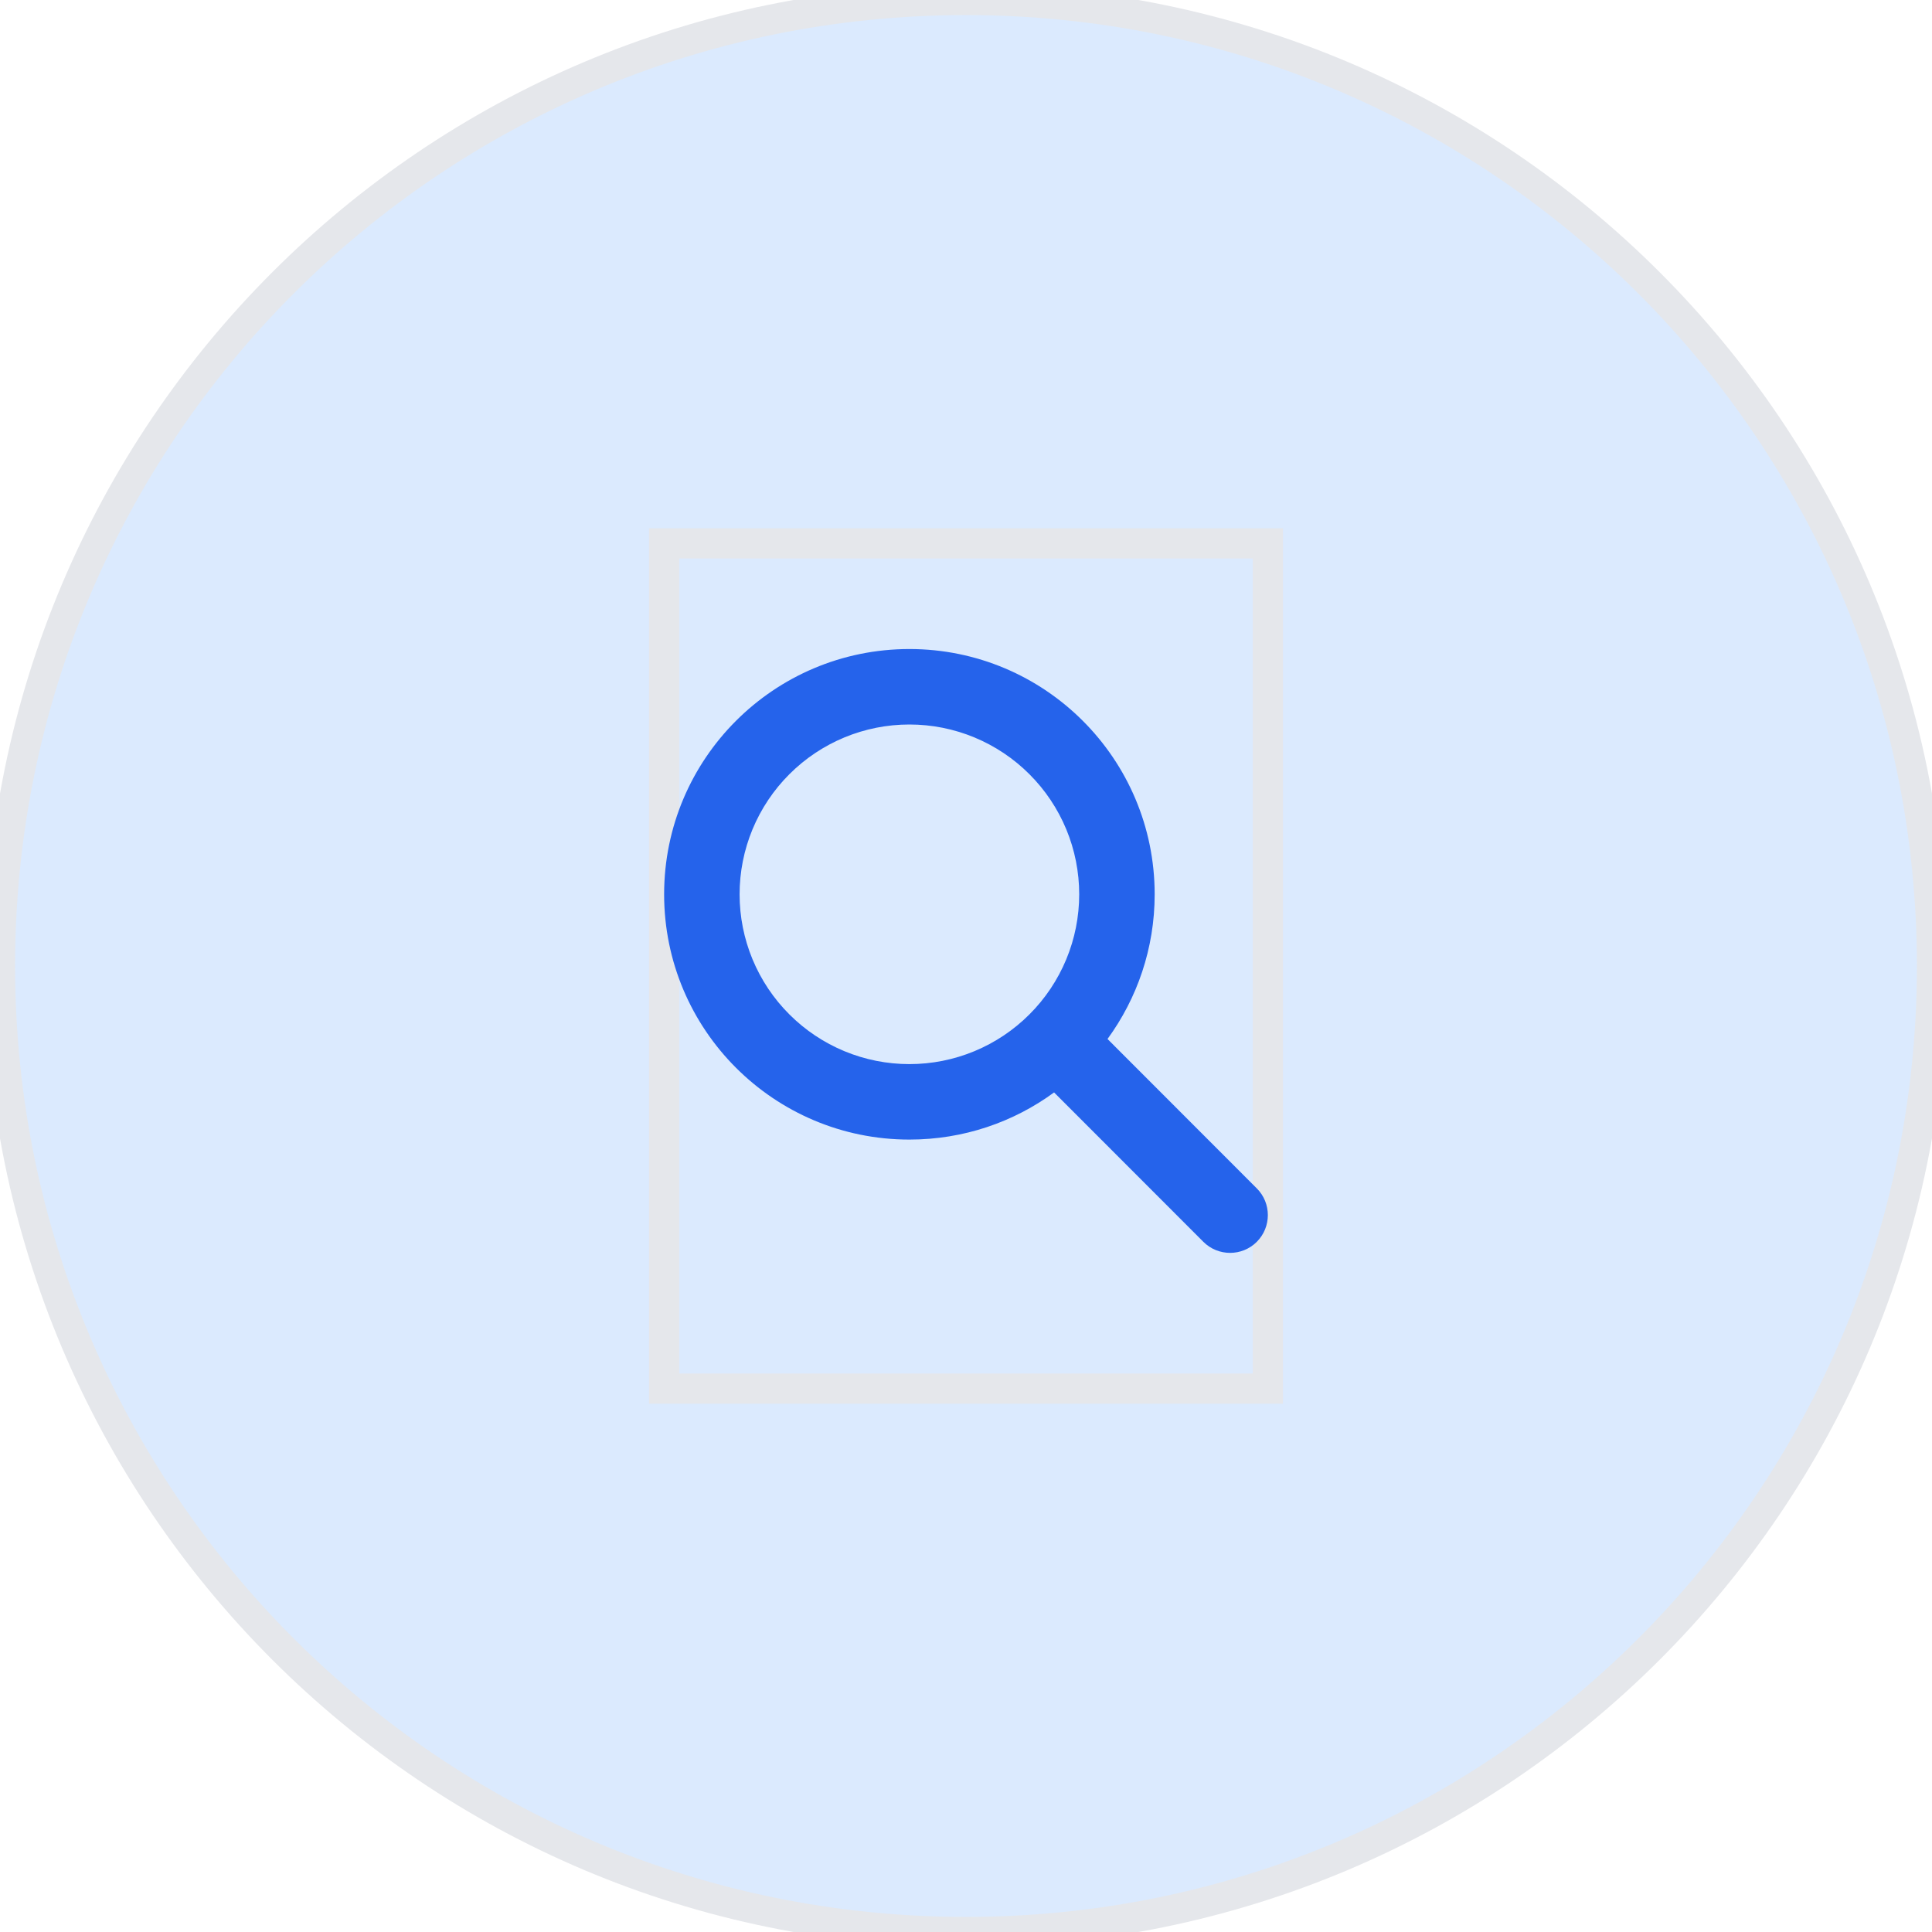
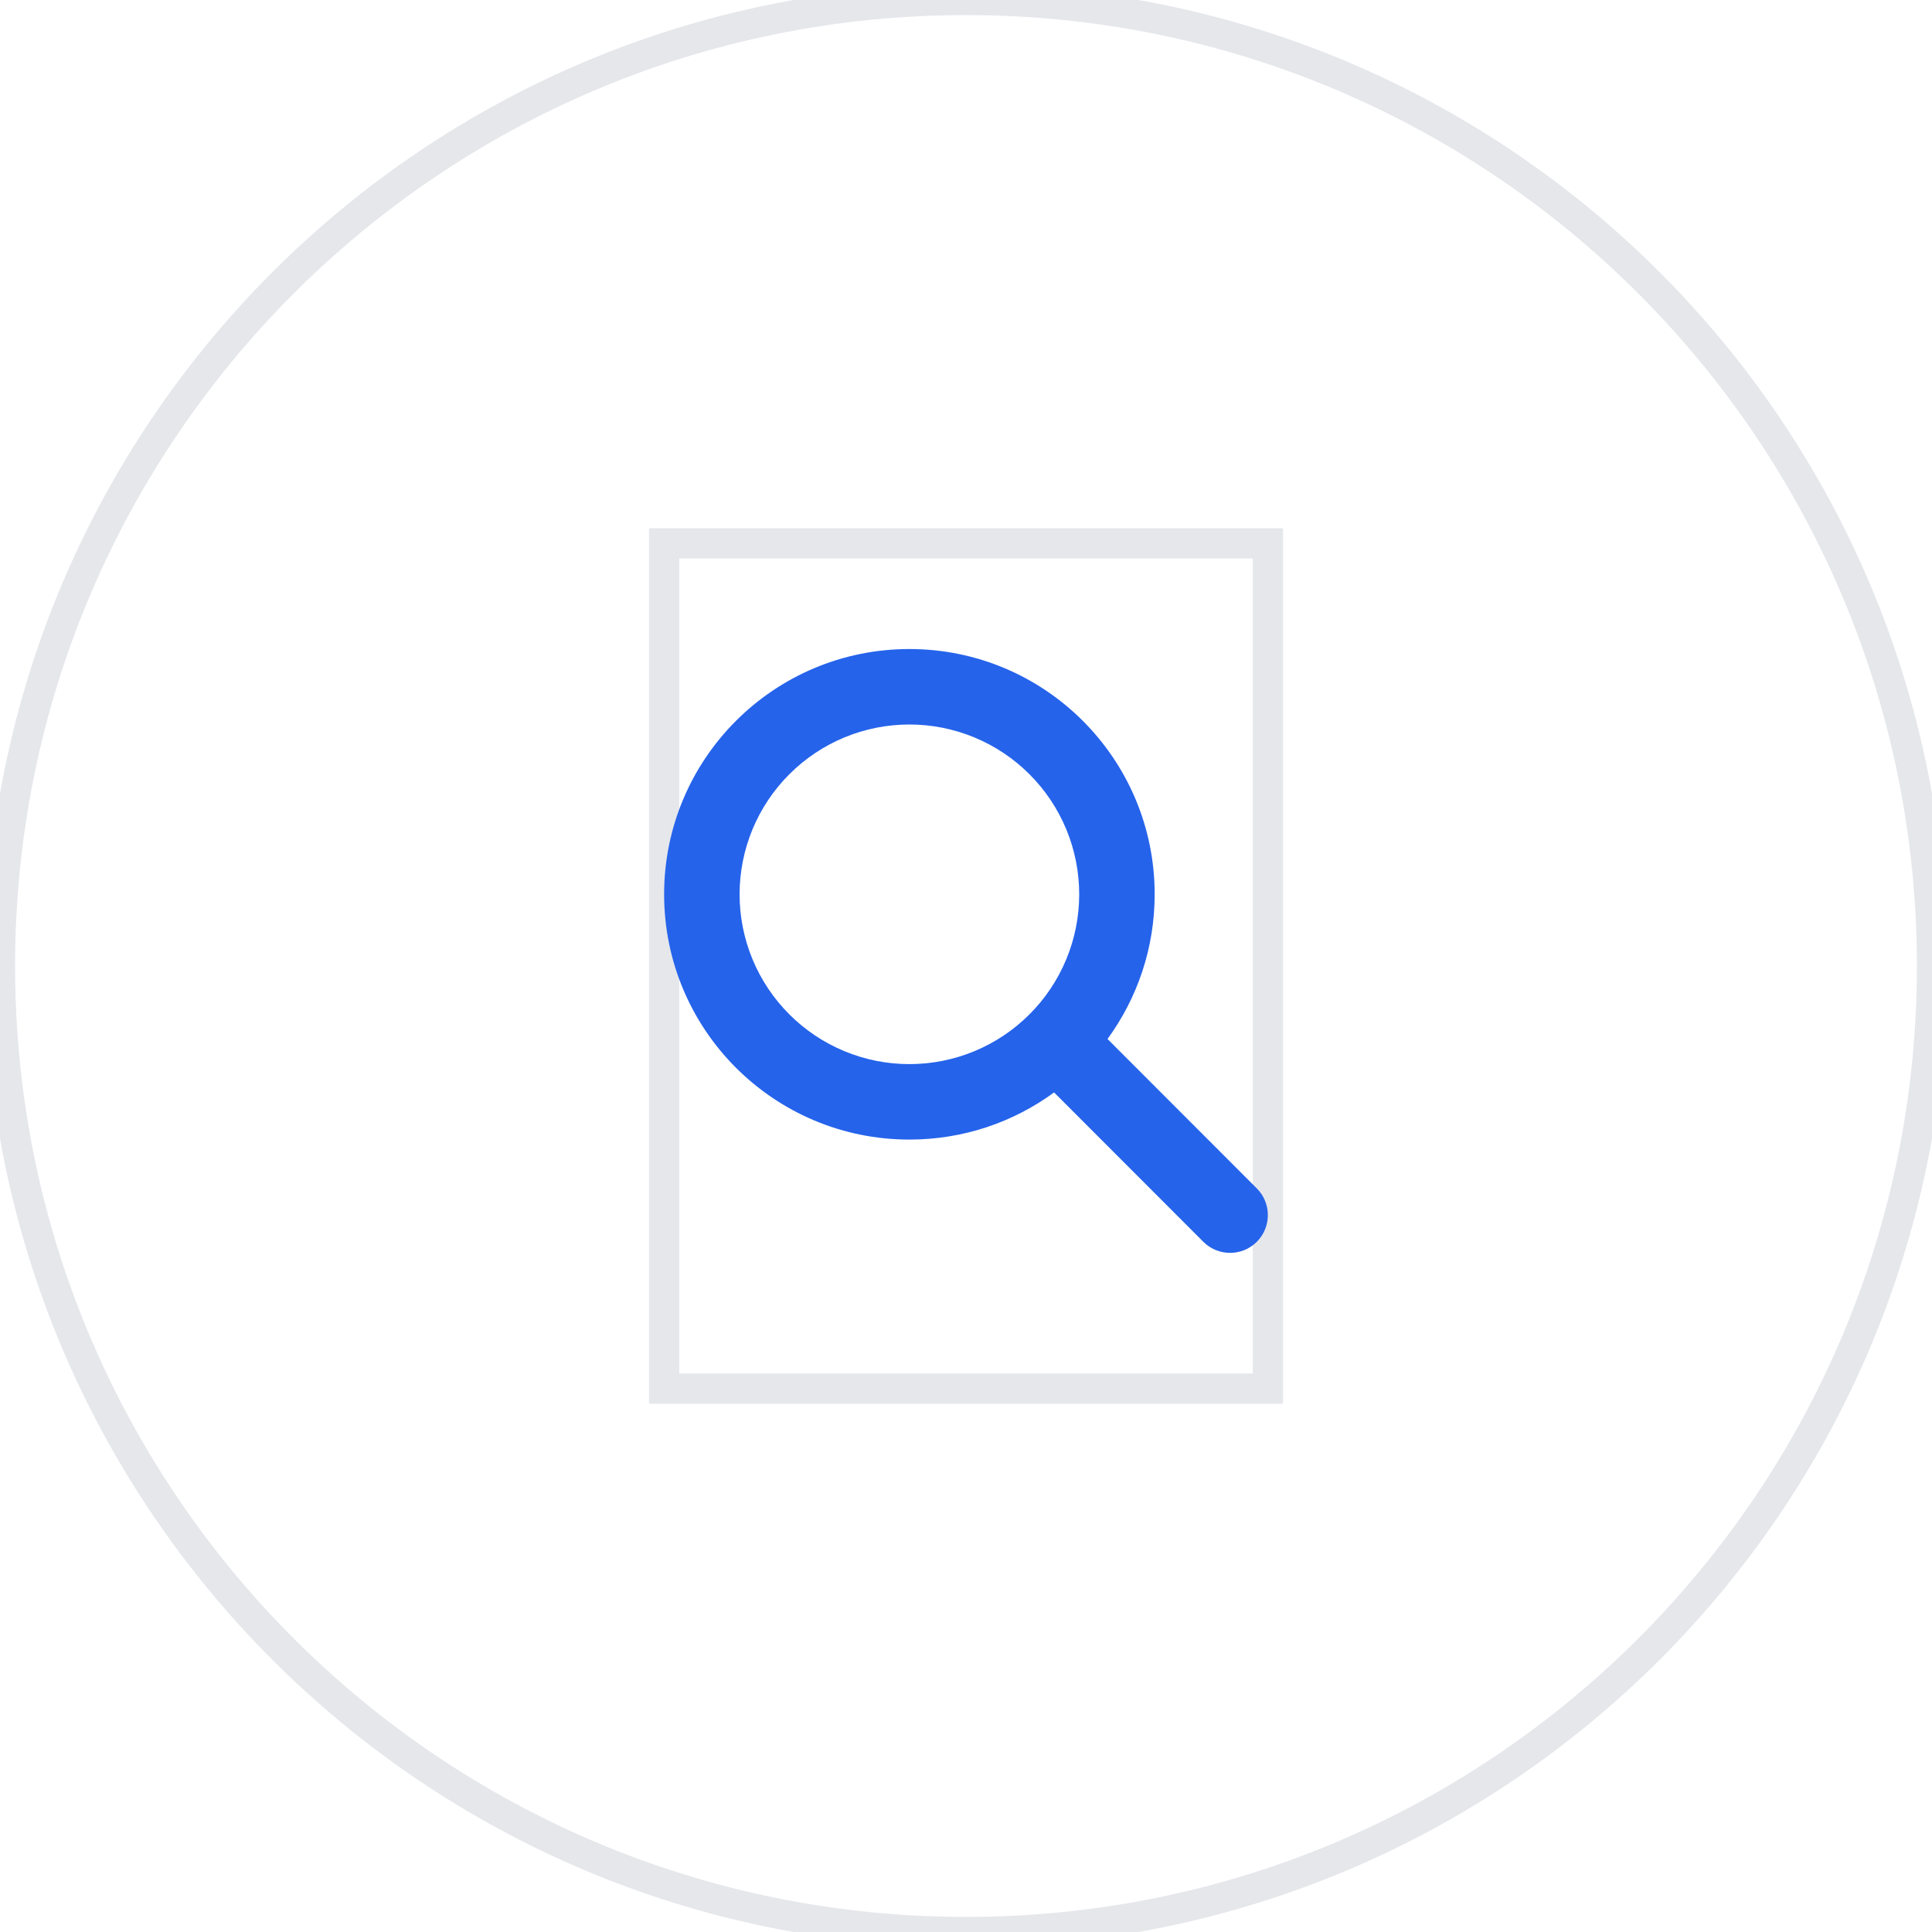
<svg xmlns="http://www.w3.org/2000/svg" fill="none" height="100%" overflow="visible" preserveAspectRatio="none" style="display: block;" viewBox="0 0 64 64" width="100%">
  <g id="div">
-     <path d="M32 0C49.673 0 64 14.327 64 32C64 49.673 49.673 64 32 64C14.327 64 0 49.673 0 32C0 14.327 14.327 0 32 0Z" fill="#DBEAFE" />
    <path d="M32 0C49.673 0 64 14.327 64 32C64 49.673 49.673 64 32 64C14.327 64 0 49.673 0 32C0 14.327 14.327 0 32 0Z" stroke="#E5E7EB" />
    <g id="i">
      <path d="M42 46H22V18H42V46Z" stroke="#E5E7EB" />
      <g id="svg">
        <g id="Frame">
          <g clip-path="url(#clip0_0_11)">
            <path d="M38.25 29.625C38.25 31.418 37.668 33.074 36.688 34.418L41.633 39.367C42.121 39.855 42.121 40.648 41.633 41.137C41.145 41.625 40.352 41.625 39.863 41.137L34.918 36.188C33.574 37.172 31.918 37.75 30.125 37.75C25.637 37.75 22 34.113 22 29.625C22 25.137 25.637 21.5 30.125 21.5C34.613 21.5 38.25 25.137 38.25 29.625ZM30.125 35.25C30.864 35.25 31.595 35.105 32.278 34.822C32.96 34.539 33.58 34.125 34.102 33.602C34.625 33.08 35.039 32.46 35.322 31.778C35.605 31.095 35.75 30.364 35.75 29.625C35.75 28.886 35.605 28.155 35.322 27.472C35.039 26.79 34.625 26.17 34.102 25.648C33.58 25.125 32.96 24.711 32.278 24.428C31.595 24.145 30.864 24 30.125 24C29.386 24 28.655 24.145 27.972 24.428C27.29 24.711 26.67 25.125 26.148 25.648C25.625 26.17 25.211 26.79 24.928 27.472C24.645 28.155 24.5 28.886 24.5 29.625C24.5 30.364 24.645 31.095 24.928 31.778C25.211 32.46 25.625 33.08 26.148 33.602C26.67 34.125 27.29 34.539 27.972 34.822C28.655 35.105 29.386 35.25 30.125 35.25Z" fill="#2563EB" id="Vector" />
          </g>
        </g>
      </g>
    </g>
  </g>
  <defs>
    <clipPath id="clip0_0_11">
      <path d="M22 21.5H42V41.5H22V21.5Z" fill="white" />
    </clipPath>
  </defs>
</svg>